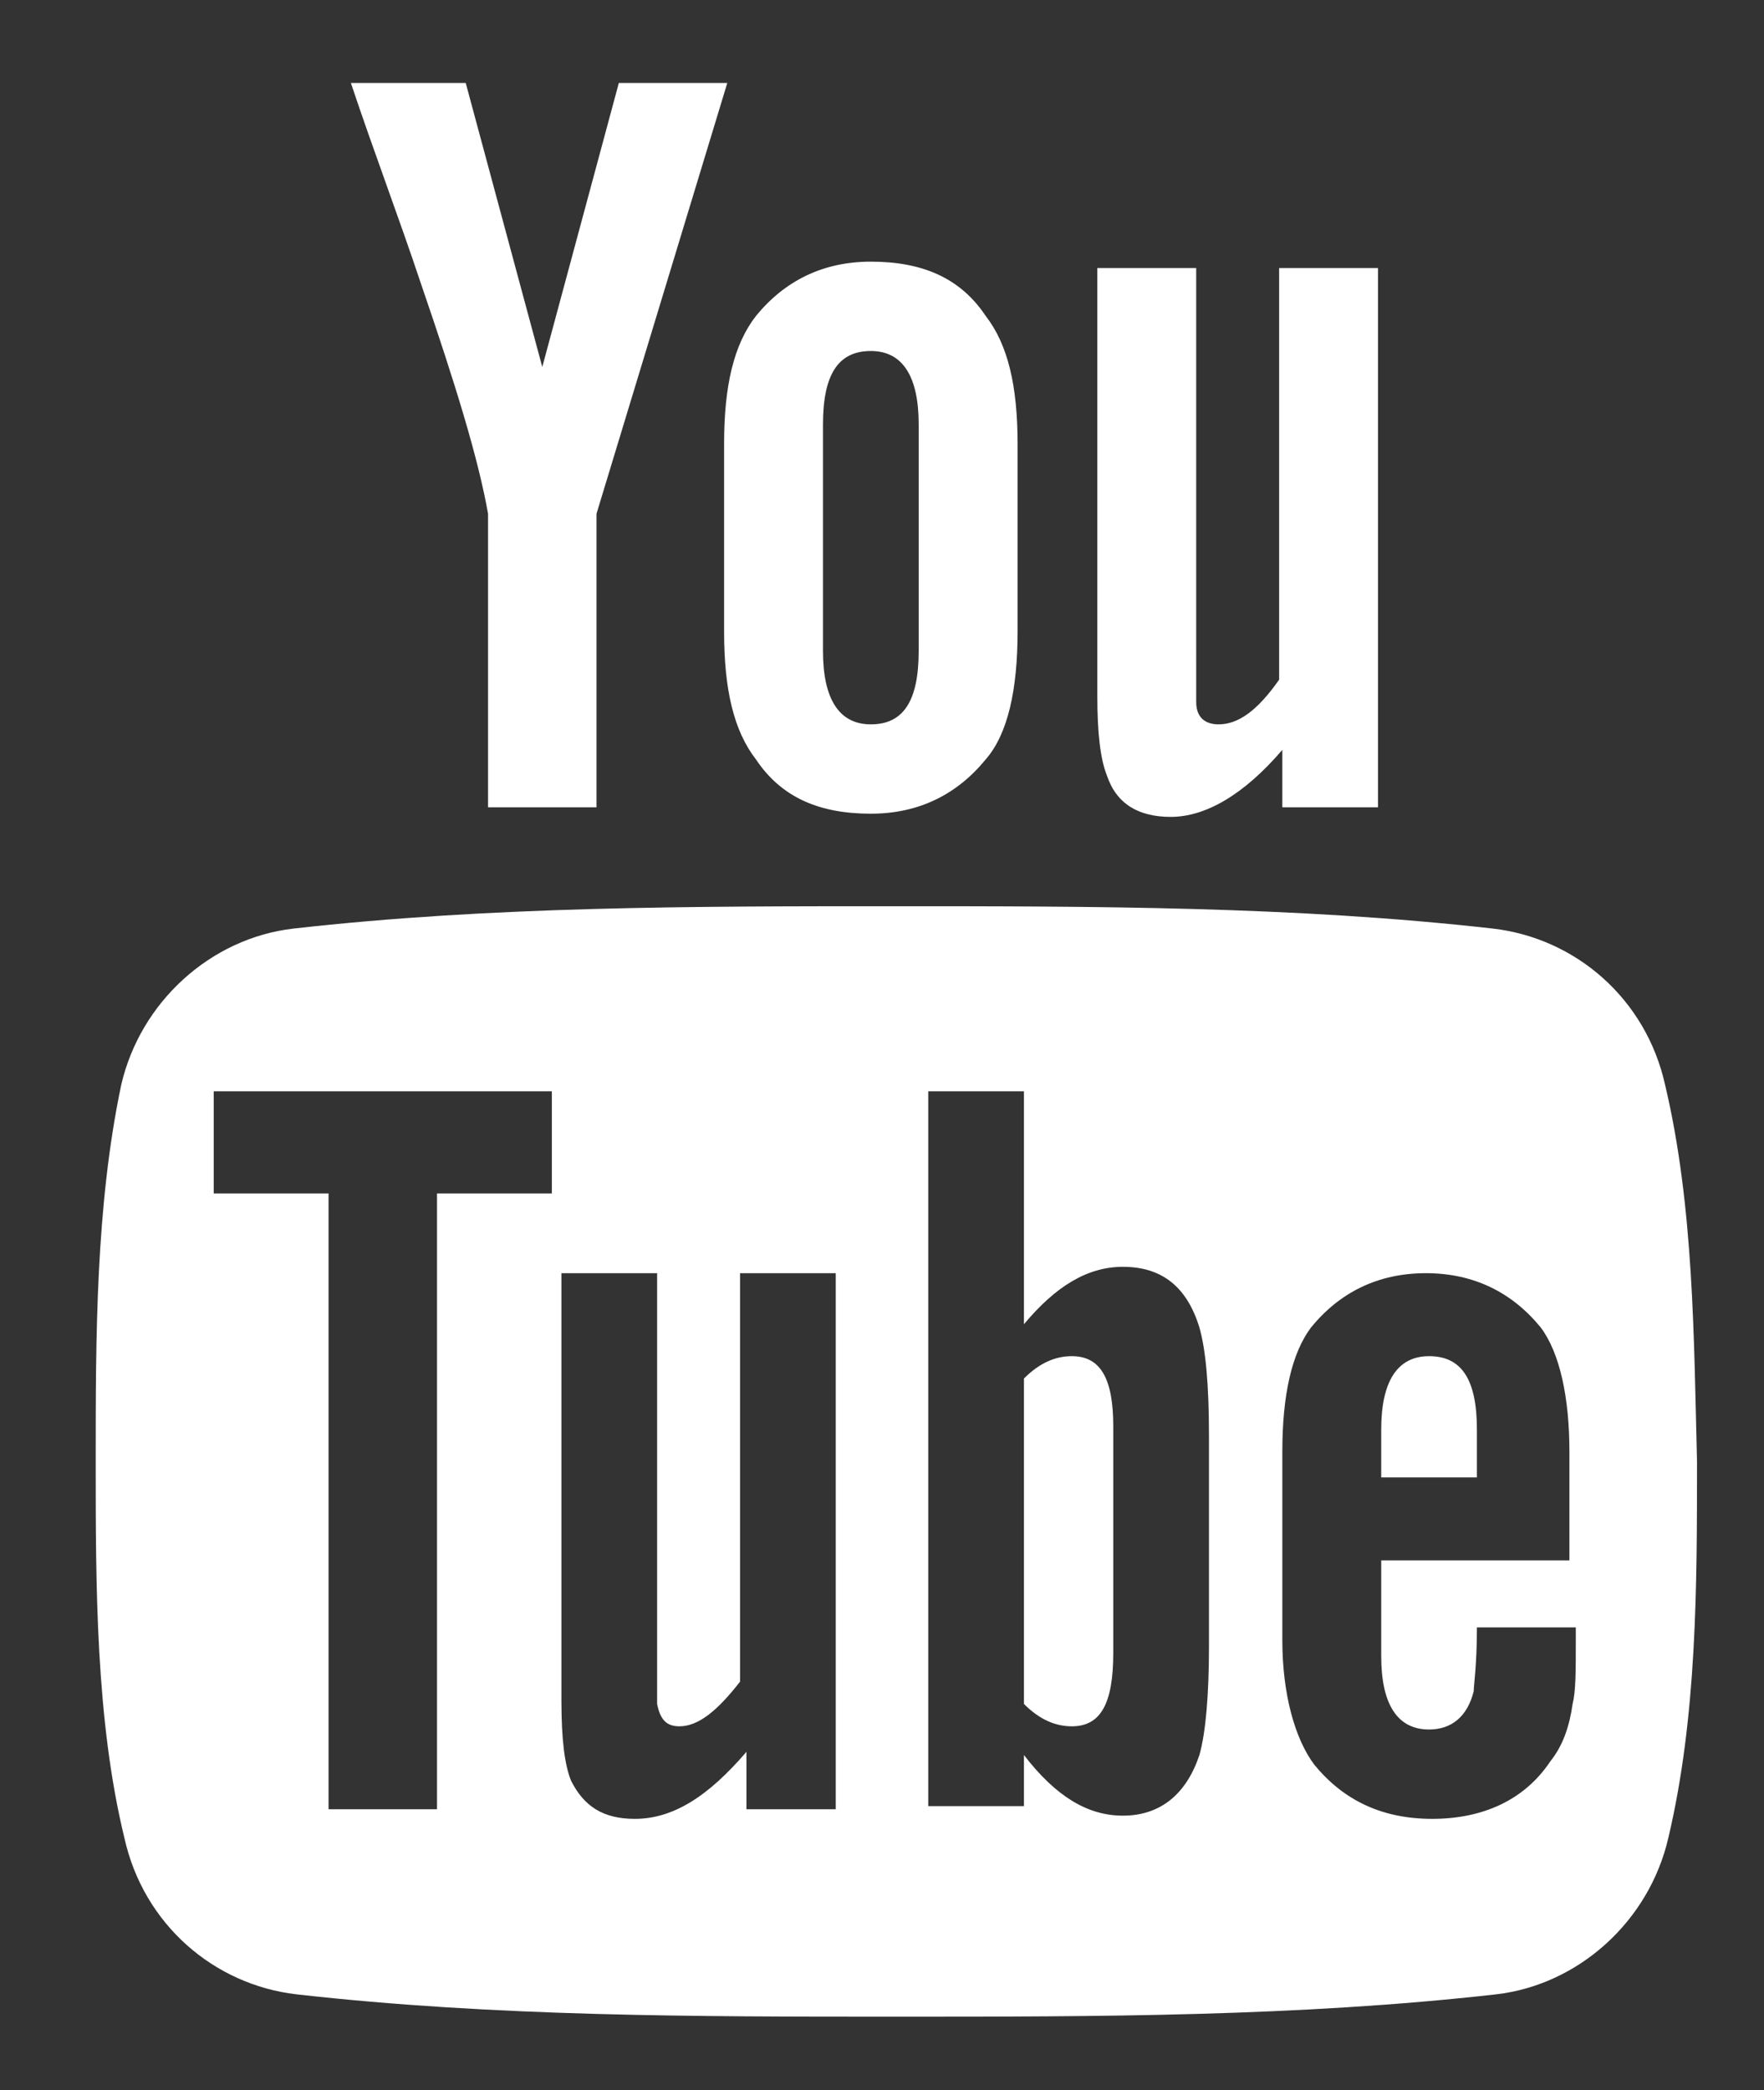
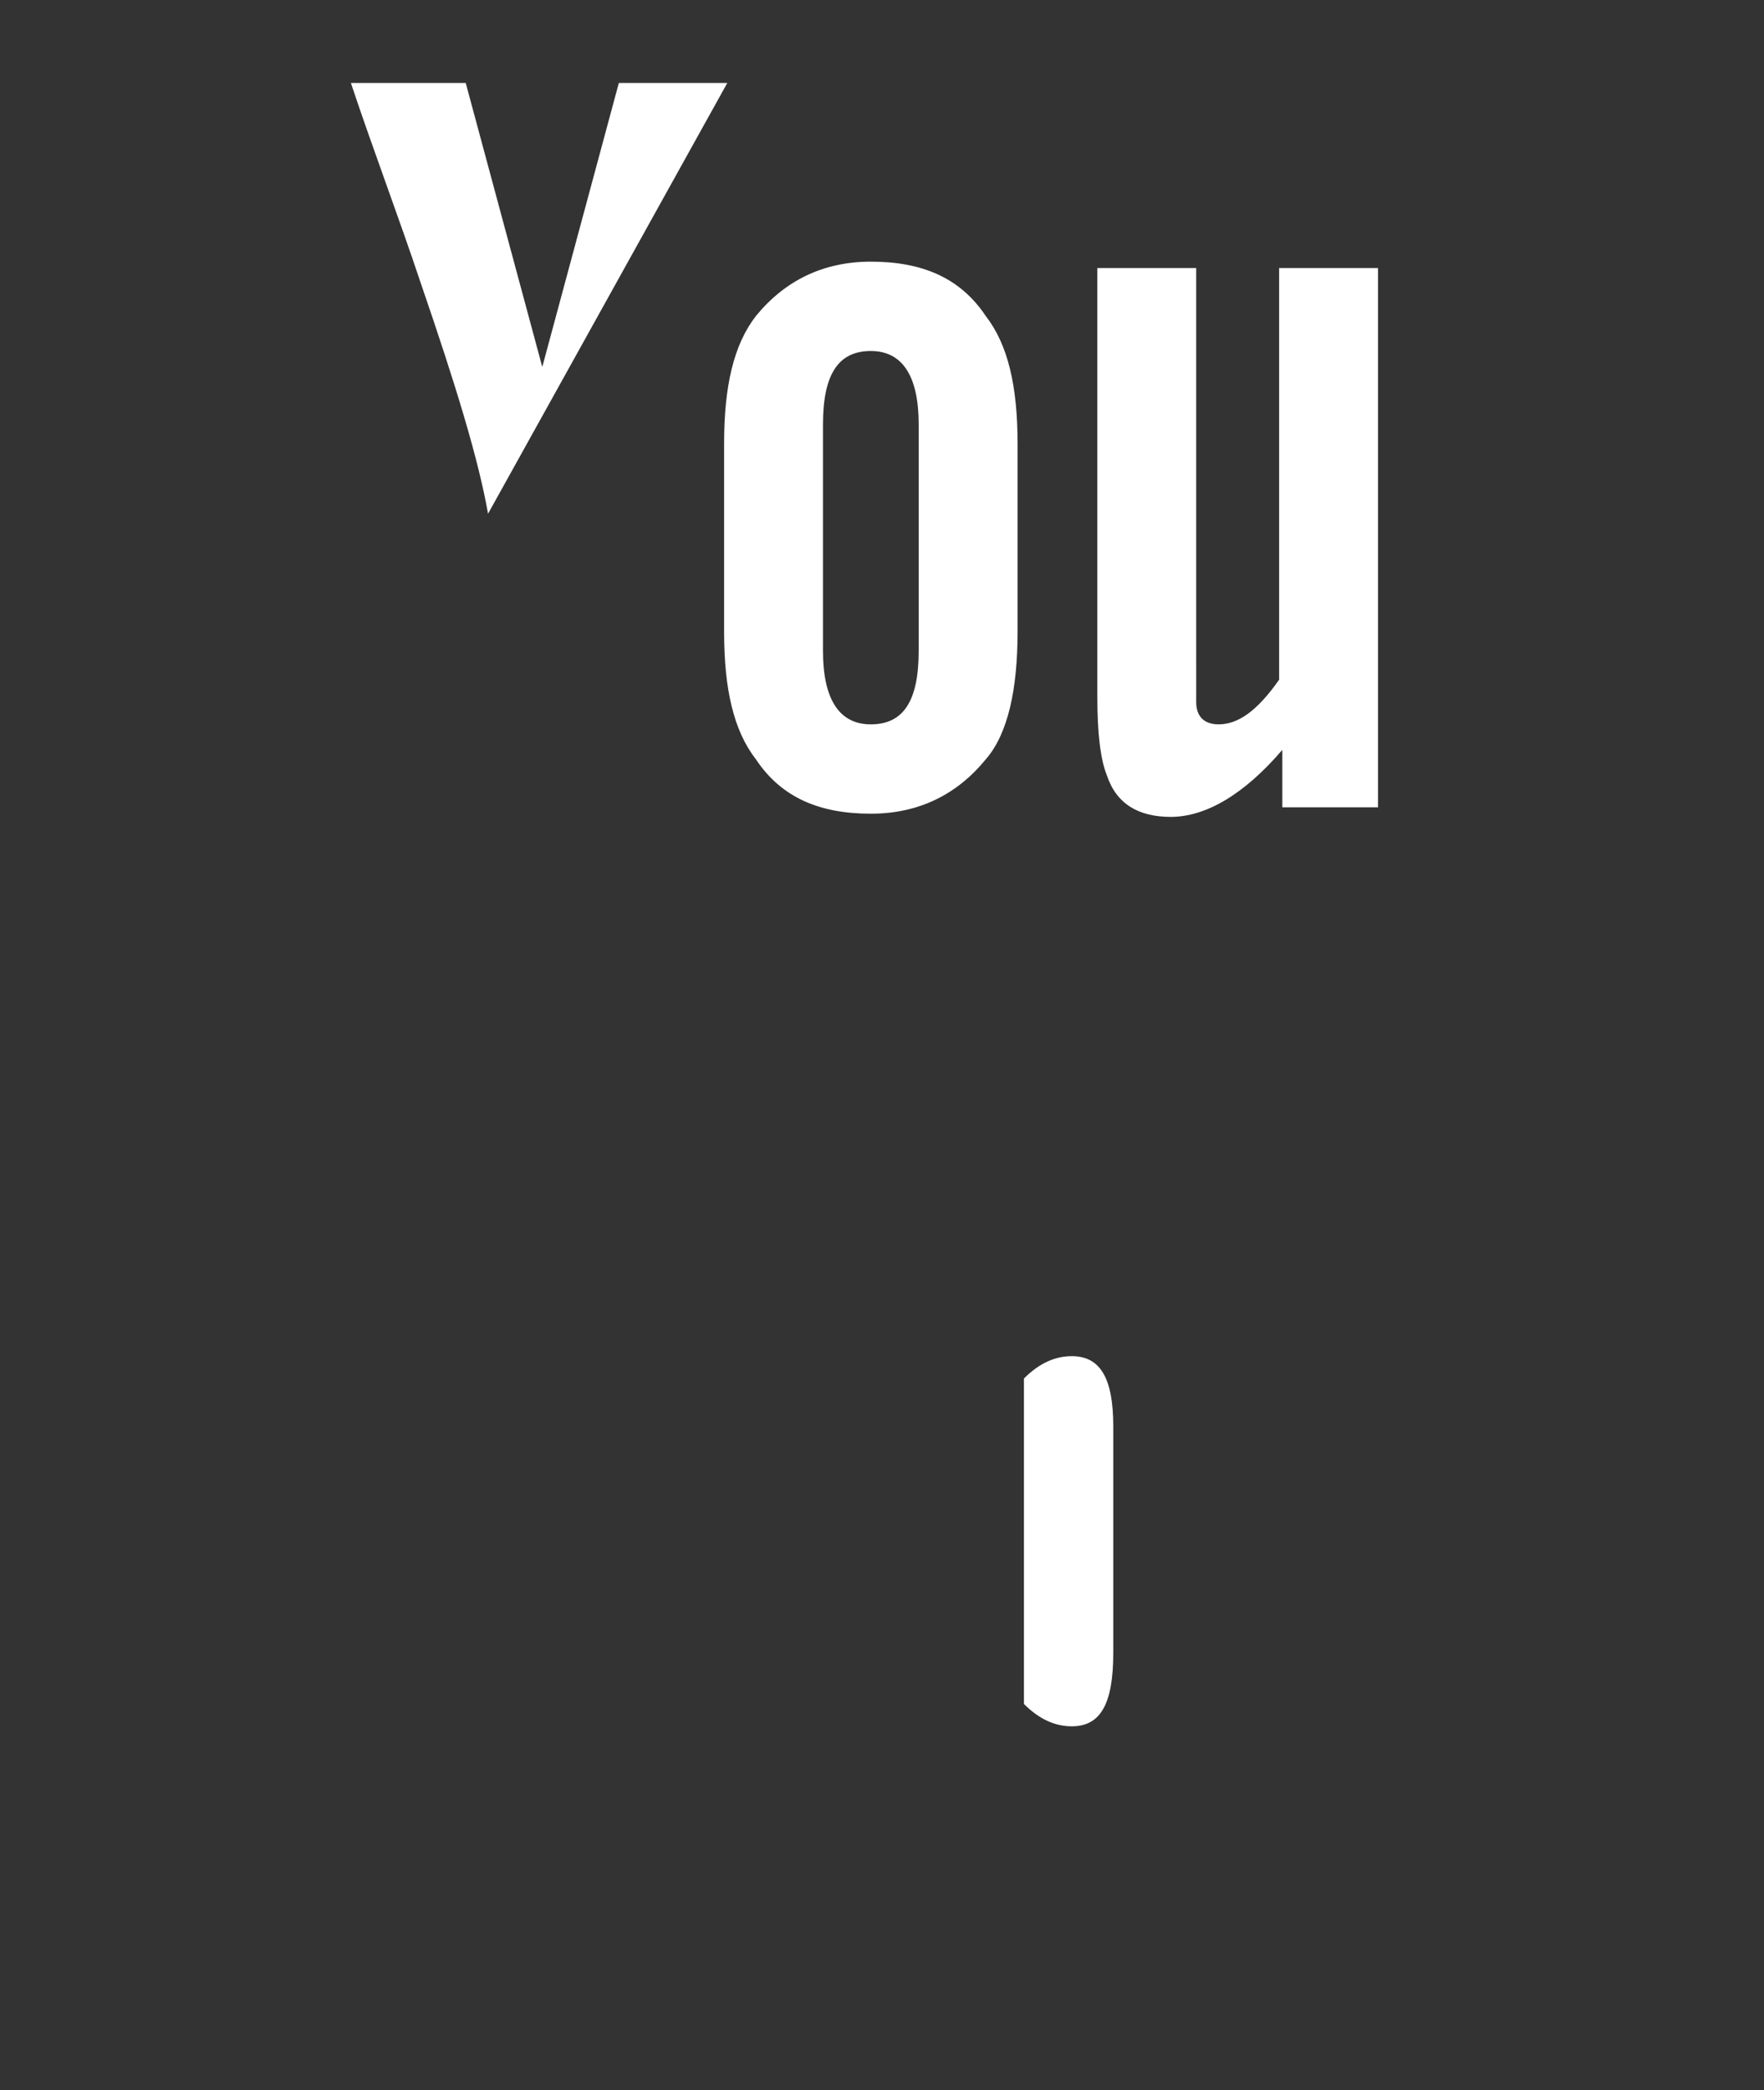
<svg xmlns="http://www.w3.org/2000/svg" version="1.1" id="編集モード" preserveAspectRatio="none" x="0px" y="0px" viewBox="0 0 55.3 65.5" style="enable-background:new 0 0 55.3 65.5;" xml:space="preserve">
  <rect x="0" y="0" width="55.3" height="65.5" fill="#333333" stroke="none" />
  <style type="text/css">
	.st0{fill:#FFFFFF;}
</style>
-   <path class="st0" d="M22.8,2.6h-3.4L17,11.5l-2.4-8.9h-3.6c0.7,2.1,1.5,4.2,2.2,6.3c1.1,3.2,1.8,5.5,2.1,7.2v9.2h3.4v-9.2L22.8,2.6z   M31.9,19.8v-5.9c0-1.8-0.3-3.1-1-4c-0.8-1.2-2-1.7-3.6-1.7c-1.5,0-2.7,0.6-3.6,1.7c-0.7,0.9-1,2.2-1,4v5.9c0,1.8,0.3,3.1,1,4  c0.8,1.2,2,1.7,3.6,1.7c1.5,0,2.7-0.6,3.6-1.7C31.6,23,31.9,21.6,31.9,19.8z M28.8,20.4c0,1.6-0.5,2.3-1.5,2.3c-1,0-1.5-0.8-1.5-2.3  v-7.1c0-1.6,0.5-2.3,1.5-2.3c1,0,1.5,0.8,1.5,2.3V20.4z M43.2,25.3V8.4h-3.1v12.9c-0.7,1-1.3,1.4-1.9,1.4c-0.4,0-0.7-0.2-0.7-0.7  c0-0.1,0-0.5,0-1.2V8.4h-3.1v13.4c0,1.2,0.1,2,0.3,2.5c0.3,0.9,1,1.3,2,1.3c1.1,0,2.3-0.7,3.5-2.1v1.8H43.2z" />
+   <path class="st0" d="M22.8,2.6h-3.4L17,11.5l-2.4-8.9h-3.6c0.7,2.1,1.5,4.2,2.2,6.3c1.1,3.2,1.8,5.5,2.1,7.2v9.2v-9.2L22.8,2.6z   M31.9,19.8v-5.9c0-1.8-0.3-3.1-1-4c-0.8-1.2-2-1.7-3.6-1.7c-1.5,0-2.7,0.6-3.6,1.7c-0.7,0.9-1,2.2-1,4v5.9c0,1.8,0.3,3.1,1,4  c0.8,1.2,2,1.7,3.6,1.7c1.5,0,2.7-0.6,3.6-1.7C31.6,23,31.9,21.6,31.9,19.8z M28.8,20.4c0,1.6-0.5,2.3-1.5,2.3c-1,0-1.5-0.8-1.5-2.3  v-7.1c0-1.6,0.5-2.3,1.5-2.3c1,0,1.5,0.8,1.5,2.3V20.4z M43.2,25.3V8.4h-3.1v12.9c-0.7,1-1.3,1.4-1.9,1.4c-0.4,0-0.7-0.2-0.7-0.7  c0-0.1,0-0.5,0-1.2V8.4h-3.1v13.4c0,1.2,0.1,2,0.3,2.5c0.3,0.9,1,1.3,2,1.3c1.1,0,2.3-0.7,3.5-2.1v1.8H43.2z" />
  <g>
    <path class="st0" d="M33.6,42.5c-0.5,0-1,0.2-1.5,0.7v10.2c0.5,0.5,1,0.7,1.5,0.7c0.9,0,1.3-0.7,1.3-2.3v-7.1   C34.9,43.2,34.5,42.5,33.6,42.5z" />
-     <path class="st0" d="M44.8,42.5c-1,0-1.5,0.8-1.5,2.3v1.5h3v-1.5C46.3,43.2,45.8,42.5,44.8,42.5z" />
-     <path class="st0" d="M52.2,34c-0.6-2.7-2.8-4.6-5.4-4.9c-6.2-0.7-12.5-0.7-18.8-0.7c-6.3,0-12.6,0-18.8,0.7   c-2.6,0.3-4.8,2.3-5.4,4.9C3,37.8,3,41.9,3,45.8c0,3.9,0,8.1,0.9,11.8c0.6,2.7,2.8,4.6,5.4,4.9c6.2,0.7,12.5,0.7,18.8,0.7   c6.3,0,12.6,0,18.8-0.7c2.6-0.3,4.8-2.3,5.4-4.9c0.9-3.8,0.9-7.9,0.9-11.8C53.1,41.9,53.1,37.8,52.2,34z M17.3,37.4h-3.6v19.3h-3.4   V37.4H6.7v-3.2h10.6V37.4z M26.4,56.7h-3v-1.8c-1.2,1.4-2.3,2.1-3.5,2.1c-1,0-1.6-0.4-2-1.2c-0.2-0.5-0.3-1.3-0.3-2.5V39.9h3v12.3   c0,0.7,0,1.1,0,1.2c0.1,0.5,0.3,0.7,0.7,0.7c0.6,0,1.2-0.5,1.9-1.4V39.9h3V56.7z M37.9,51.6c0,1.5-0.1,2.7-0.3,3.4   c-0.4,1.2-1.2,1.9-2.4,1.9c-1.1,0-2.1-0.6-3.1-1.9v1.6h-3V34.2h3v7.3c1-1.2,2-1.8,3.1-1.8c1.2,0,2,0.6,2.4,1.9   c0.2,0.7,0.3,1.8,0.3,3.4V51.6z M49.4,48.9h-6.1v3c0,1.5,0.5,2.3,1.5,2.3c0.7,0,1.2-0.4,1.4-1.2c0-0.2,0.1-0.8,0.1-2h3.1v0.4   c0,1,0,1.6-0.1,2c-0.1,0.7-0.3,1.3-0.7,1.8c-0.8,1.2-2.1,1.8-3.7,1.8c-1.6,0-2.8-0.6-3.7-1.7c-0.6-0.8-1-2.2-1-3.9v-5.9   c0-1.8,0.3-3.1,0.9-3.9c0.9-1.1,2.1-1.7,3.6-1.7c1.5,0,2.7,0.6,3.6,1.7c0.6,0.8,0.9,2.2,0.9,3.9V48.9z" />
  </g>
</svg>